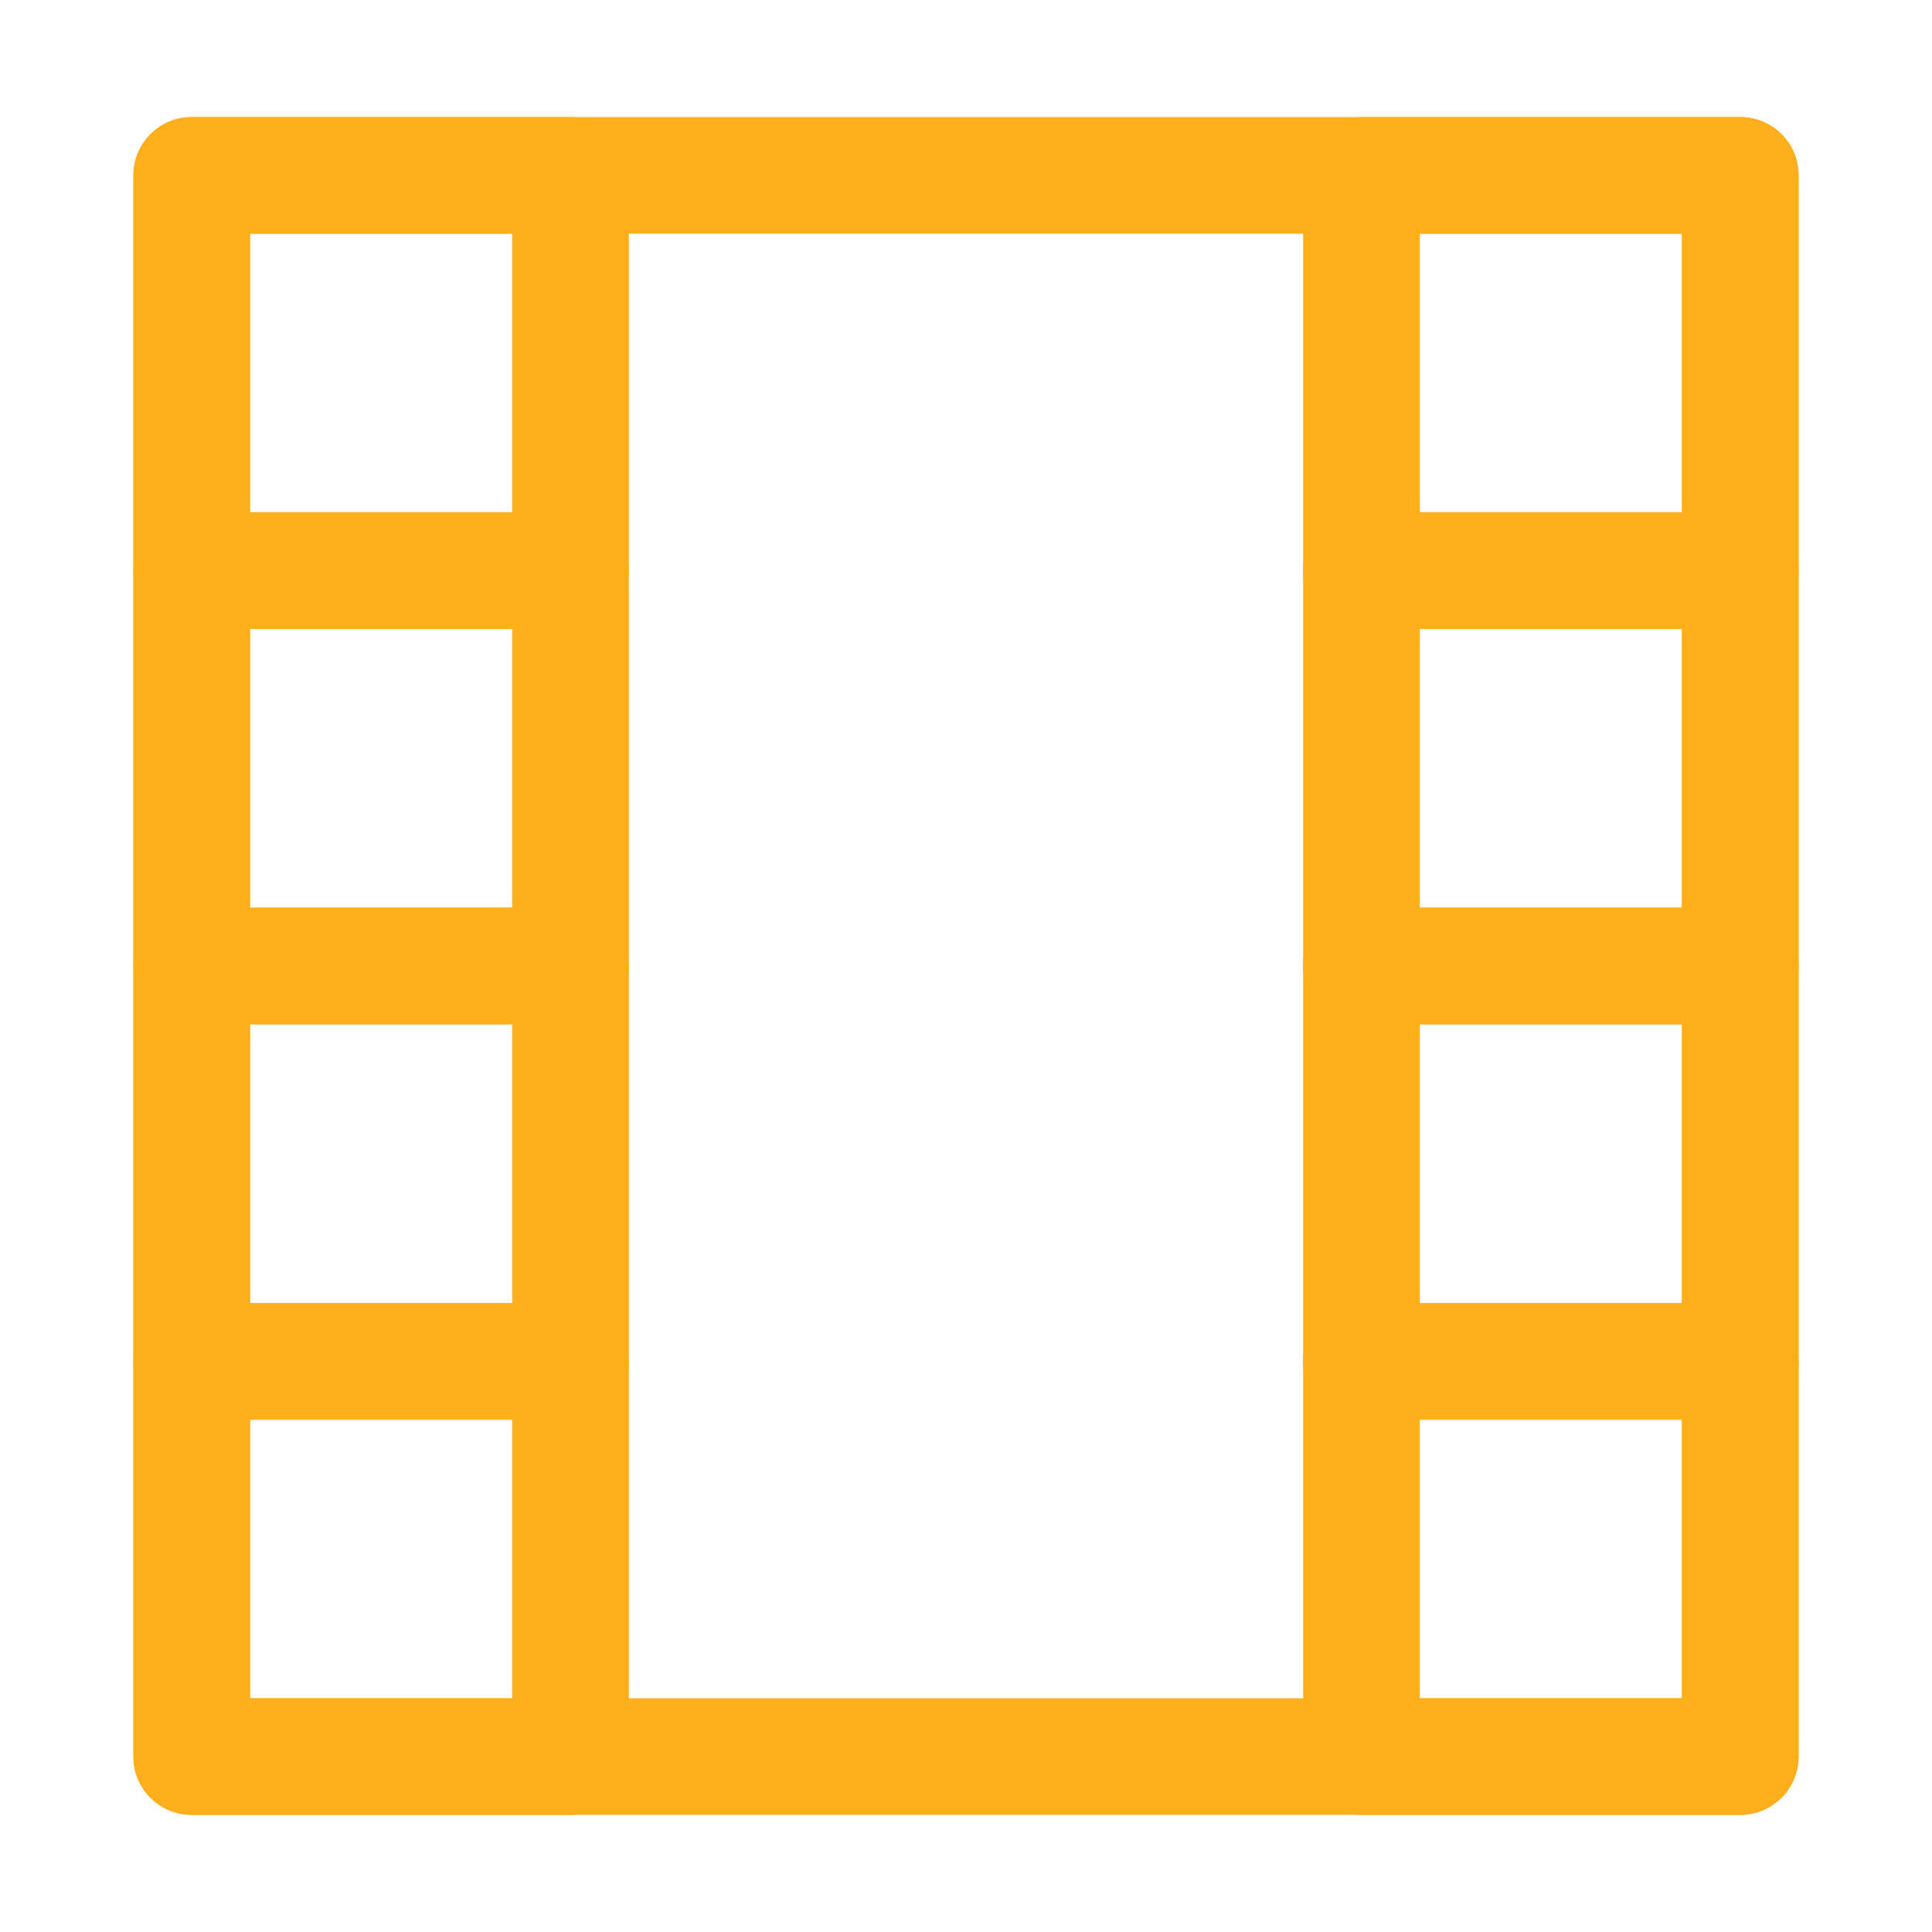
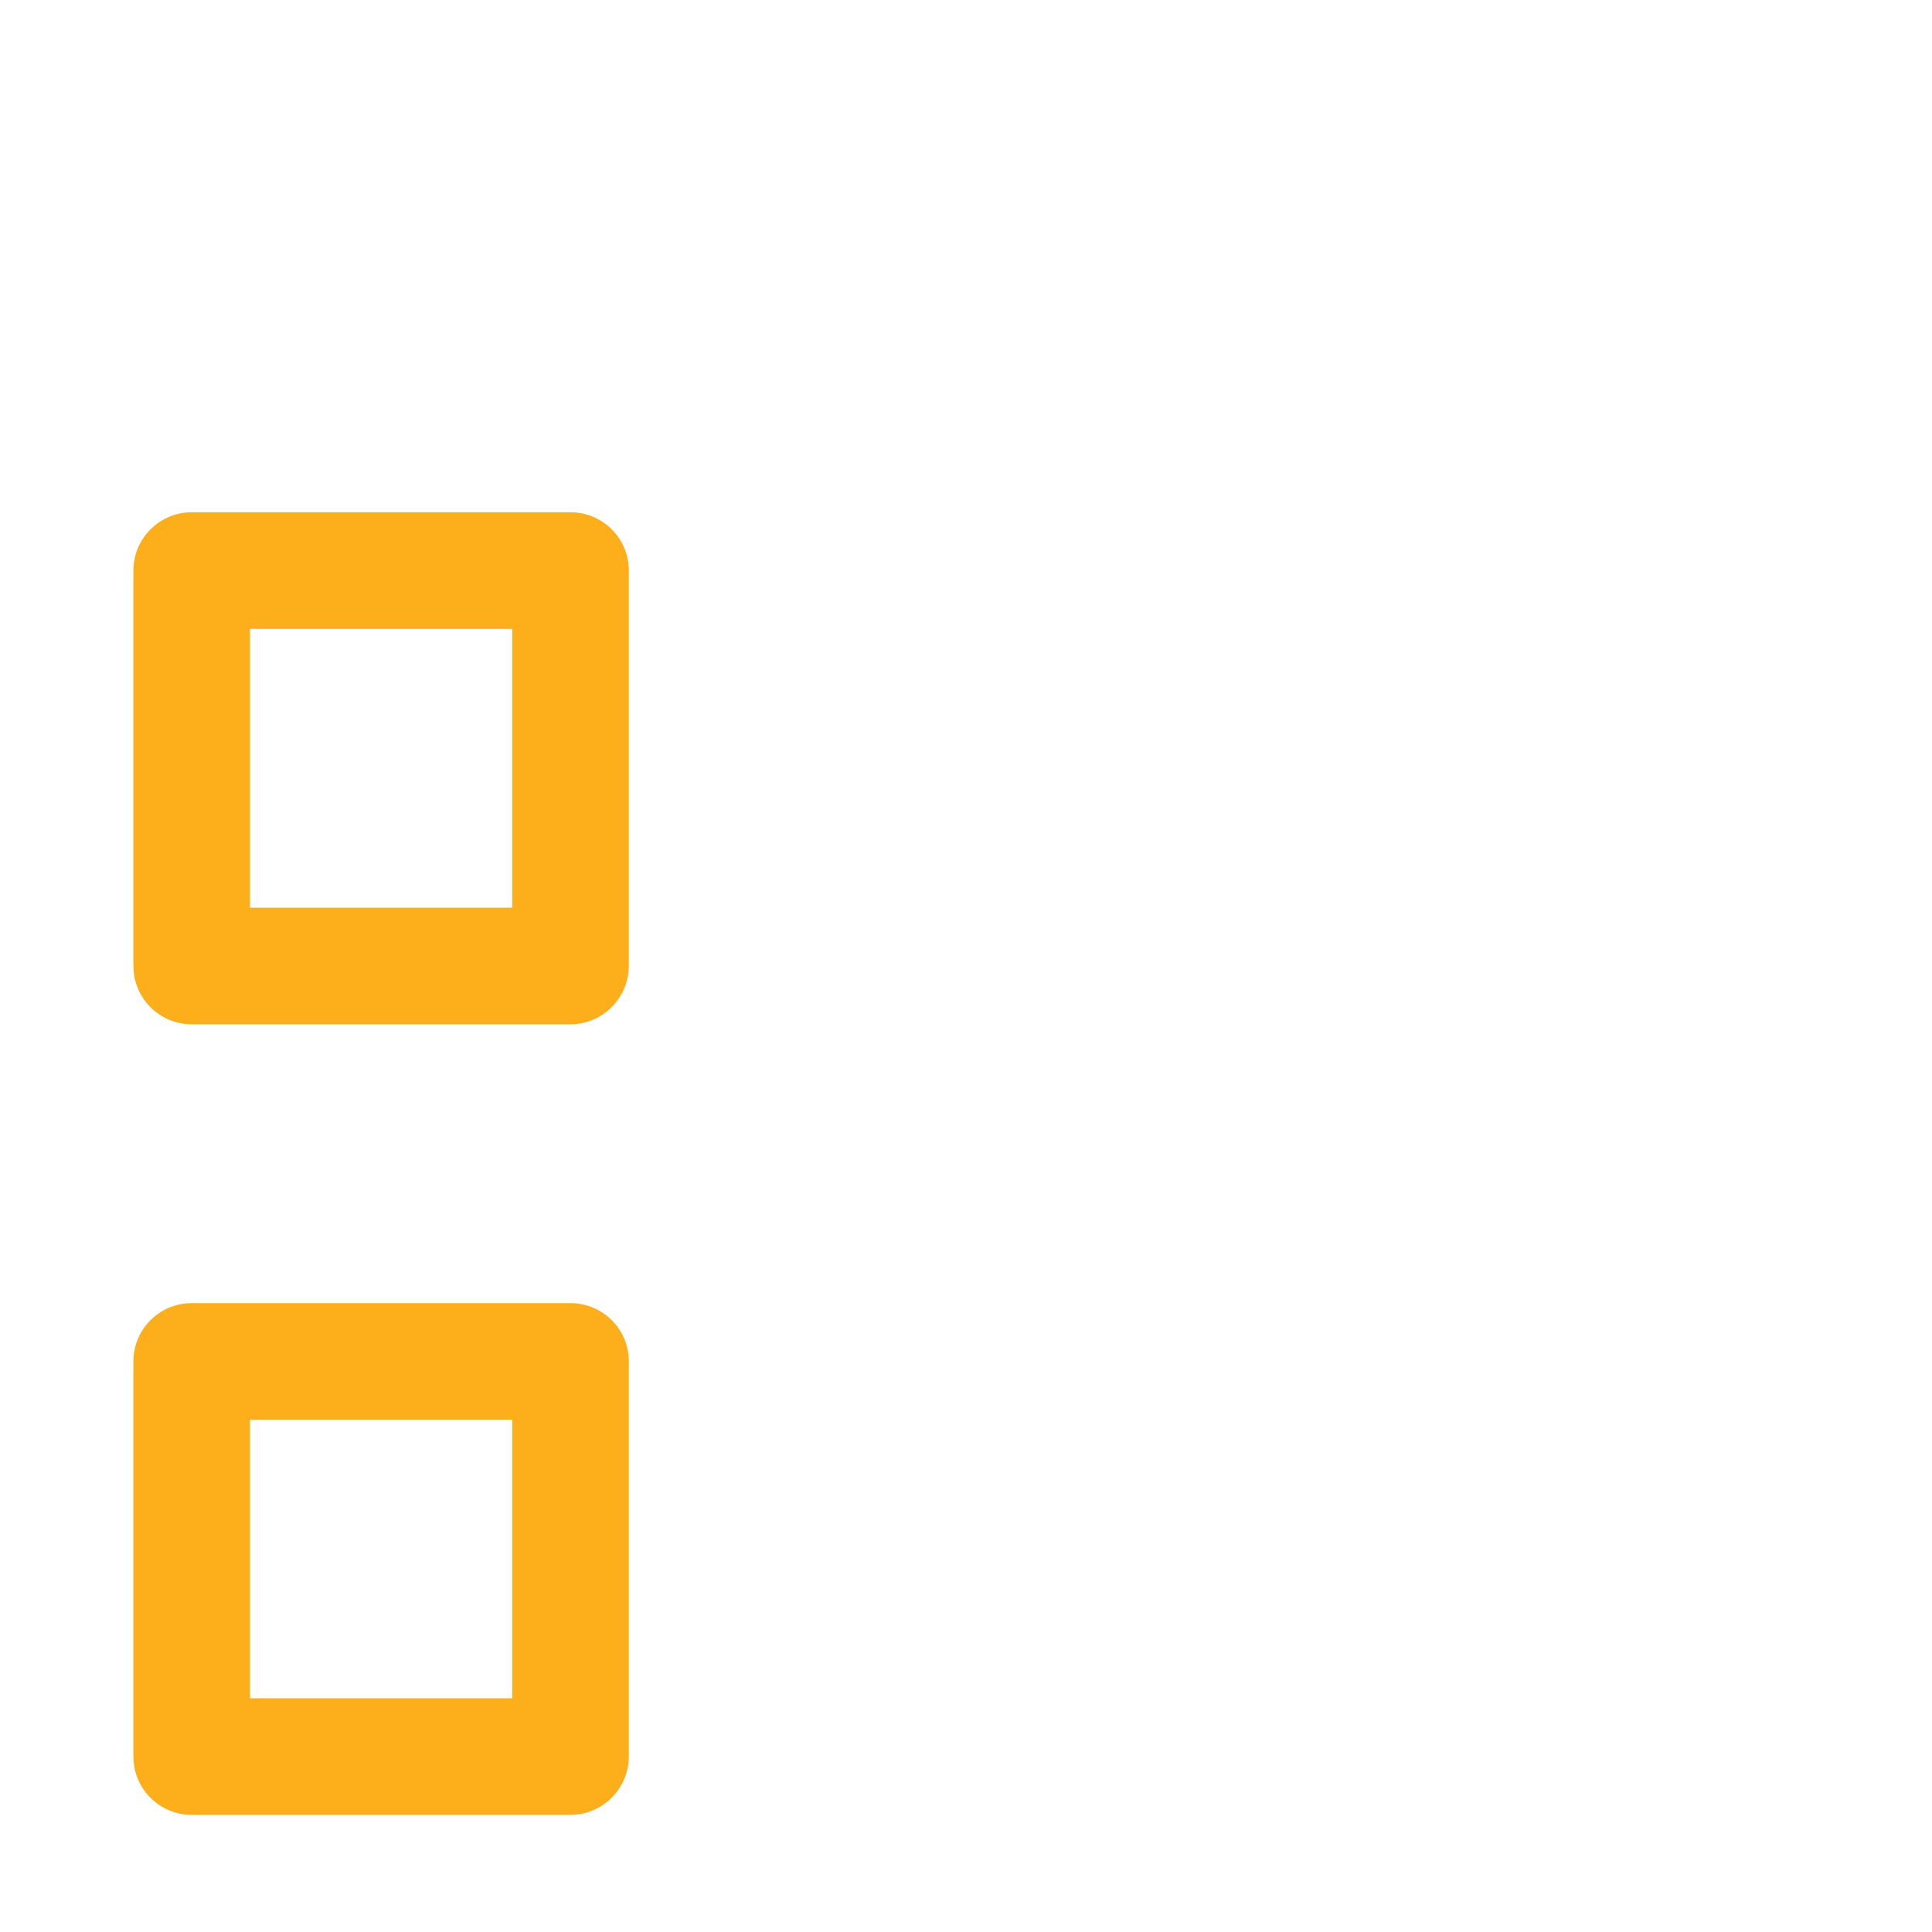
<svg xmlns="http://www.w3.org/2000/svg" width="40" height="40" viewBox="0 0 40 40" fill="none">
-   <path d="M36.029 37.575H3.969C3.302 37.575 2.762 37.035 2.762 36.368V3.631C2.762 2.964 3.302 2.424 3.969 2.424H36.029C36.696 2.424 37.236 2.964 37.236 3.631V36.373C37.236 37.035 36.696 37.575 36.029 37.575ZM5.176 35.161H34.822V4.838H5.176V35.161Z" fill="#FCAF1B" />
  <path d="M11.807 21.207H3.969C3.302 21.207 2.762 20.667 2.762 20V11.813C2.762 11.147 3.302 10.606 3.969 10.606H11.812C12.479 10.606 13.019 11.147 13.019 11.813V20C13.014 20.667 12.474 21.207 11.807 21.207ZM5.176 18.793H10.605V13.021H5.176V18.793Z" fill="#FCAF1B" />
-   <path d="M11.807 13.02H3.969C3.302 13.02 2.762 12.479 2.762 11.813V3.631C2.762 2.964 3.302 2.424 3.969 2.424H11.812C12.479 2.424 13.019 2.964 13.019 3.631V11.818C13.014 12.479 12.474 13.02 11.807 13.02ZM5.176 10.606H10.605V4.838H5.176V10.606ZM11.807 29.393H3.969C3.302 29.393 2.762 28.853 2.762 28.186V20C2.762 19.333 3.302 18.793 3.969 18.793H11.812C12.479 18.793 13.019 19.333 13.019 20V28.186C13.014 28.853 12.474 29.393 11.807 29.393ZM5.176 26.979H10.605V21.207H5.176V26.979Z" fill="#FCAF1B" />
  <path d="M11.807 37.575H3.969C3.302 37.575 2.762 37.035 2.762 36.368V28.187C2.762 27.52 3.302 26.98 3.969 26.98H11.812C12.479 26.98 13.019 27.52 13.019 28.187V36.373C13.014 37.035 12.474 37.575 11.807 37.575ZM5.176 35.161H10.605V29.394H5.176V35.161Z" fill="#FCAF1B" />
-   <path d="M36.026 21.207H28.188C27.521 21.207 26.98 20.667 26.98 20V11.813C26.98 11.147 27.521 10.606 28.188 10.606H36.031C36.698 10.606 37.238 11.147 37.238 11.813V20C37.233 20.667 36.693 21.207 36.026 21.207ZM29.395 18.793H34.824V13.021H29.395V18.793Z" fill="#FCAF1B" />
-   <path d="M36.026 13.02H28.188C27.521 13.02 26.98 12.479 26.98 11.813V3.631C26.98 2.964 27.521 2.424 28.188 2.424H36.031C36.698 2.424 37.238 2.964 37.238 3.631V11.818C37.233 12.479 36.693 13.02 36.026 13.02ZM29.395 10.606H34.824V4.838H29.395V10.606ZM36.026 29.393H28.188C27.521 29.393 26.98 28.853 26.98 28.186V20C26.98 19.333 27.521 18.793 28.188 18.793H36.031C36.698 18.793 37.238 19.333 37.238 20V28.186C37.233 28.853 36.693 29.393 36.026 29.393ZM29.395 26.979H34.824V21.207H29.395V26.979Z" fill="#FCAF1B" />
-   <path d="M36.026 37.575H28.188C27.521 37.575 26.98 37.035 26.98 36.368V28.187C26.98 27.52 27.521 26.98 28.188 26.98H36.031C36.698 26.98 37.238 27.52 37.238 28.187V36.373C37.233 37.035 36.693 37.575 36.026 37.575ZM29.395 35.161H34.824V29.394H29.395V35.161Z" fill="#FCAF1B" />
</svg>